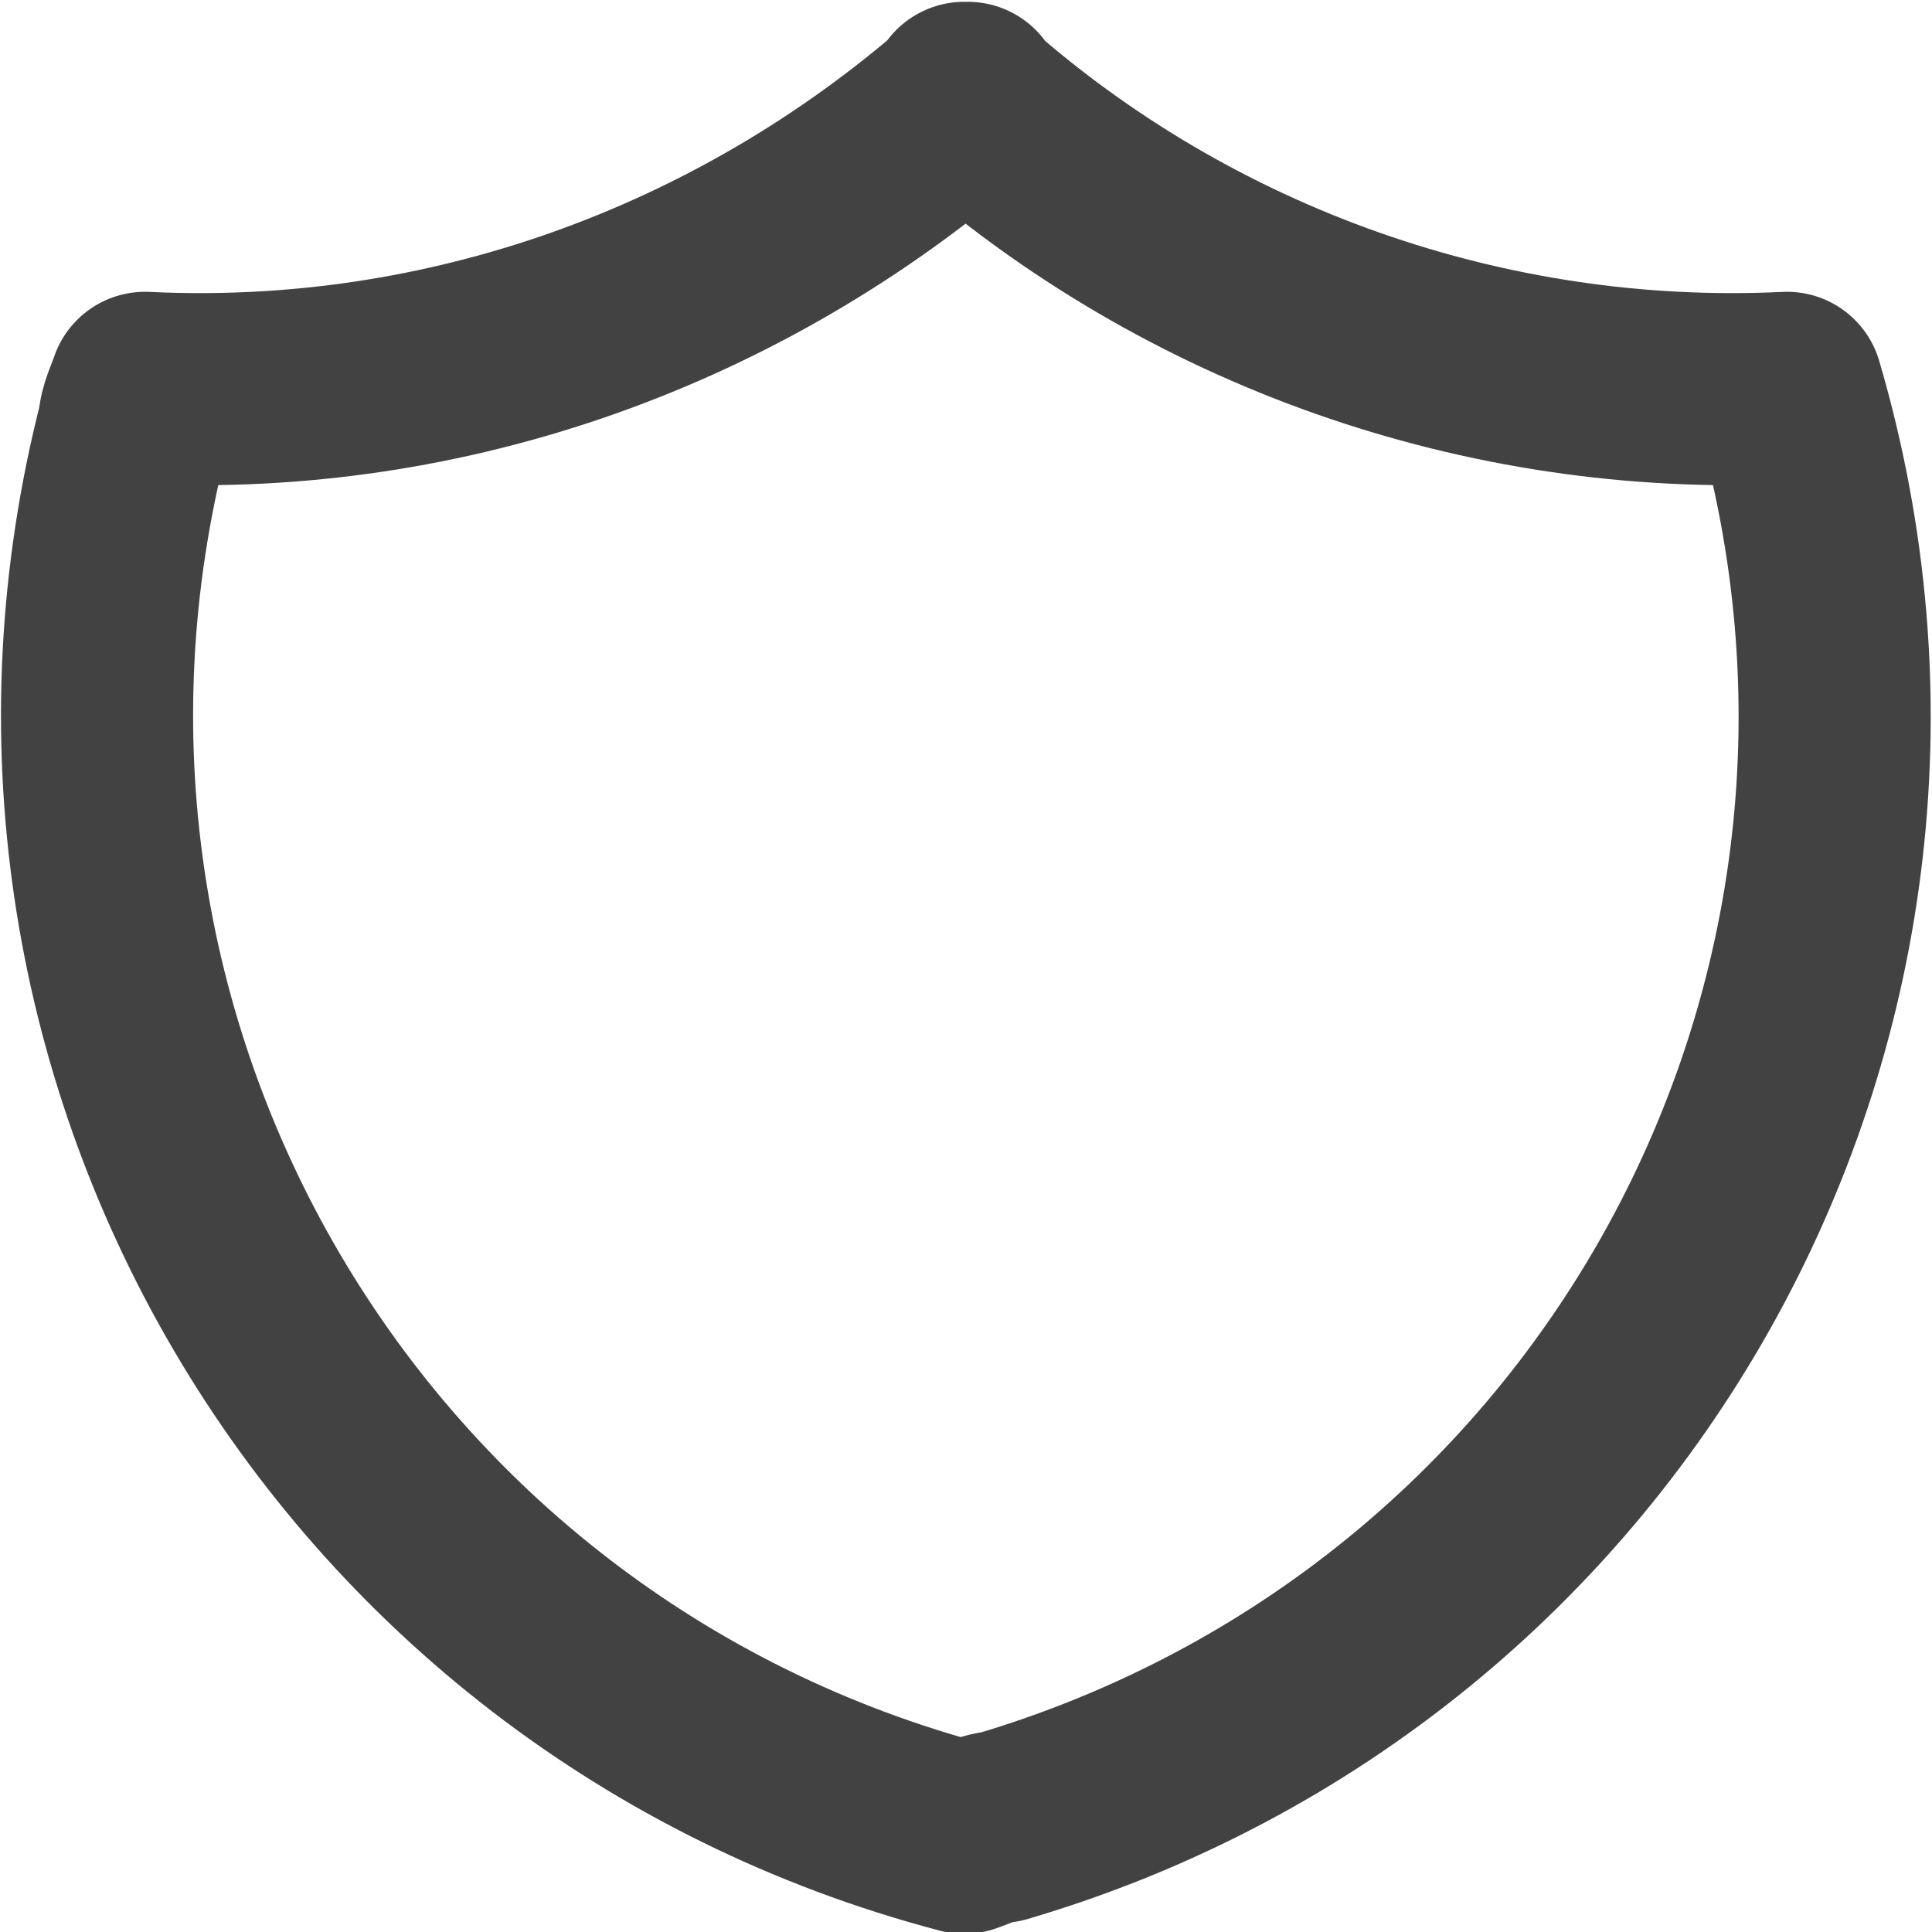
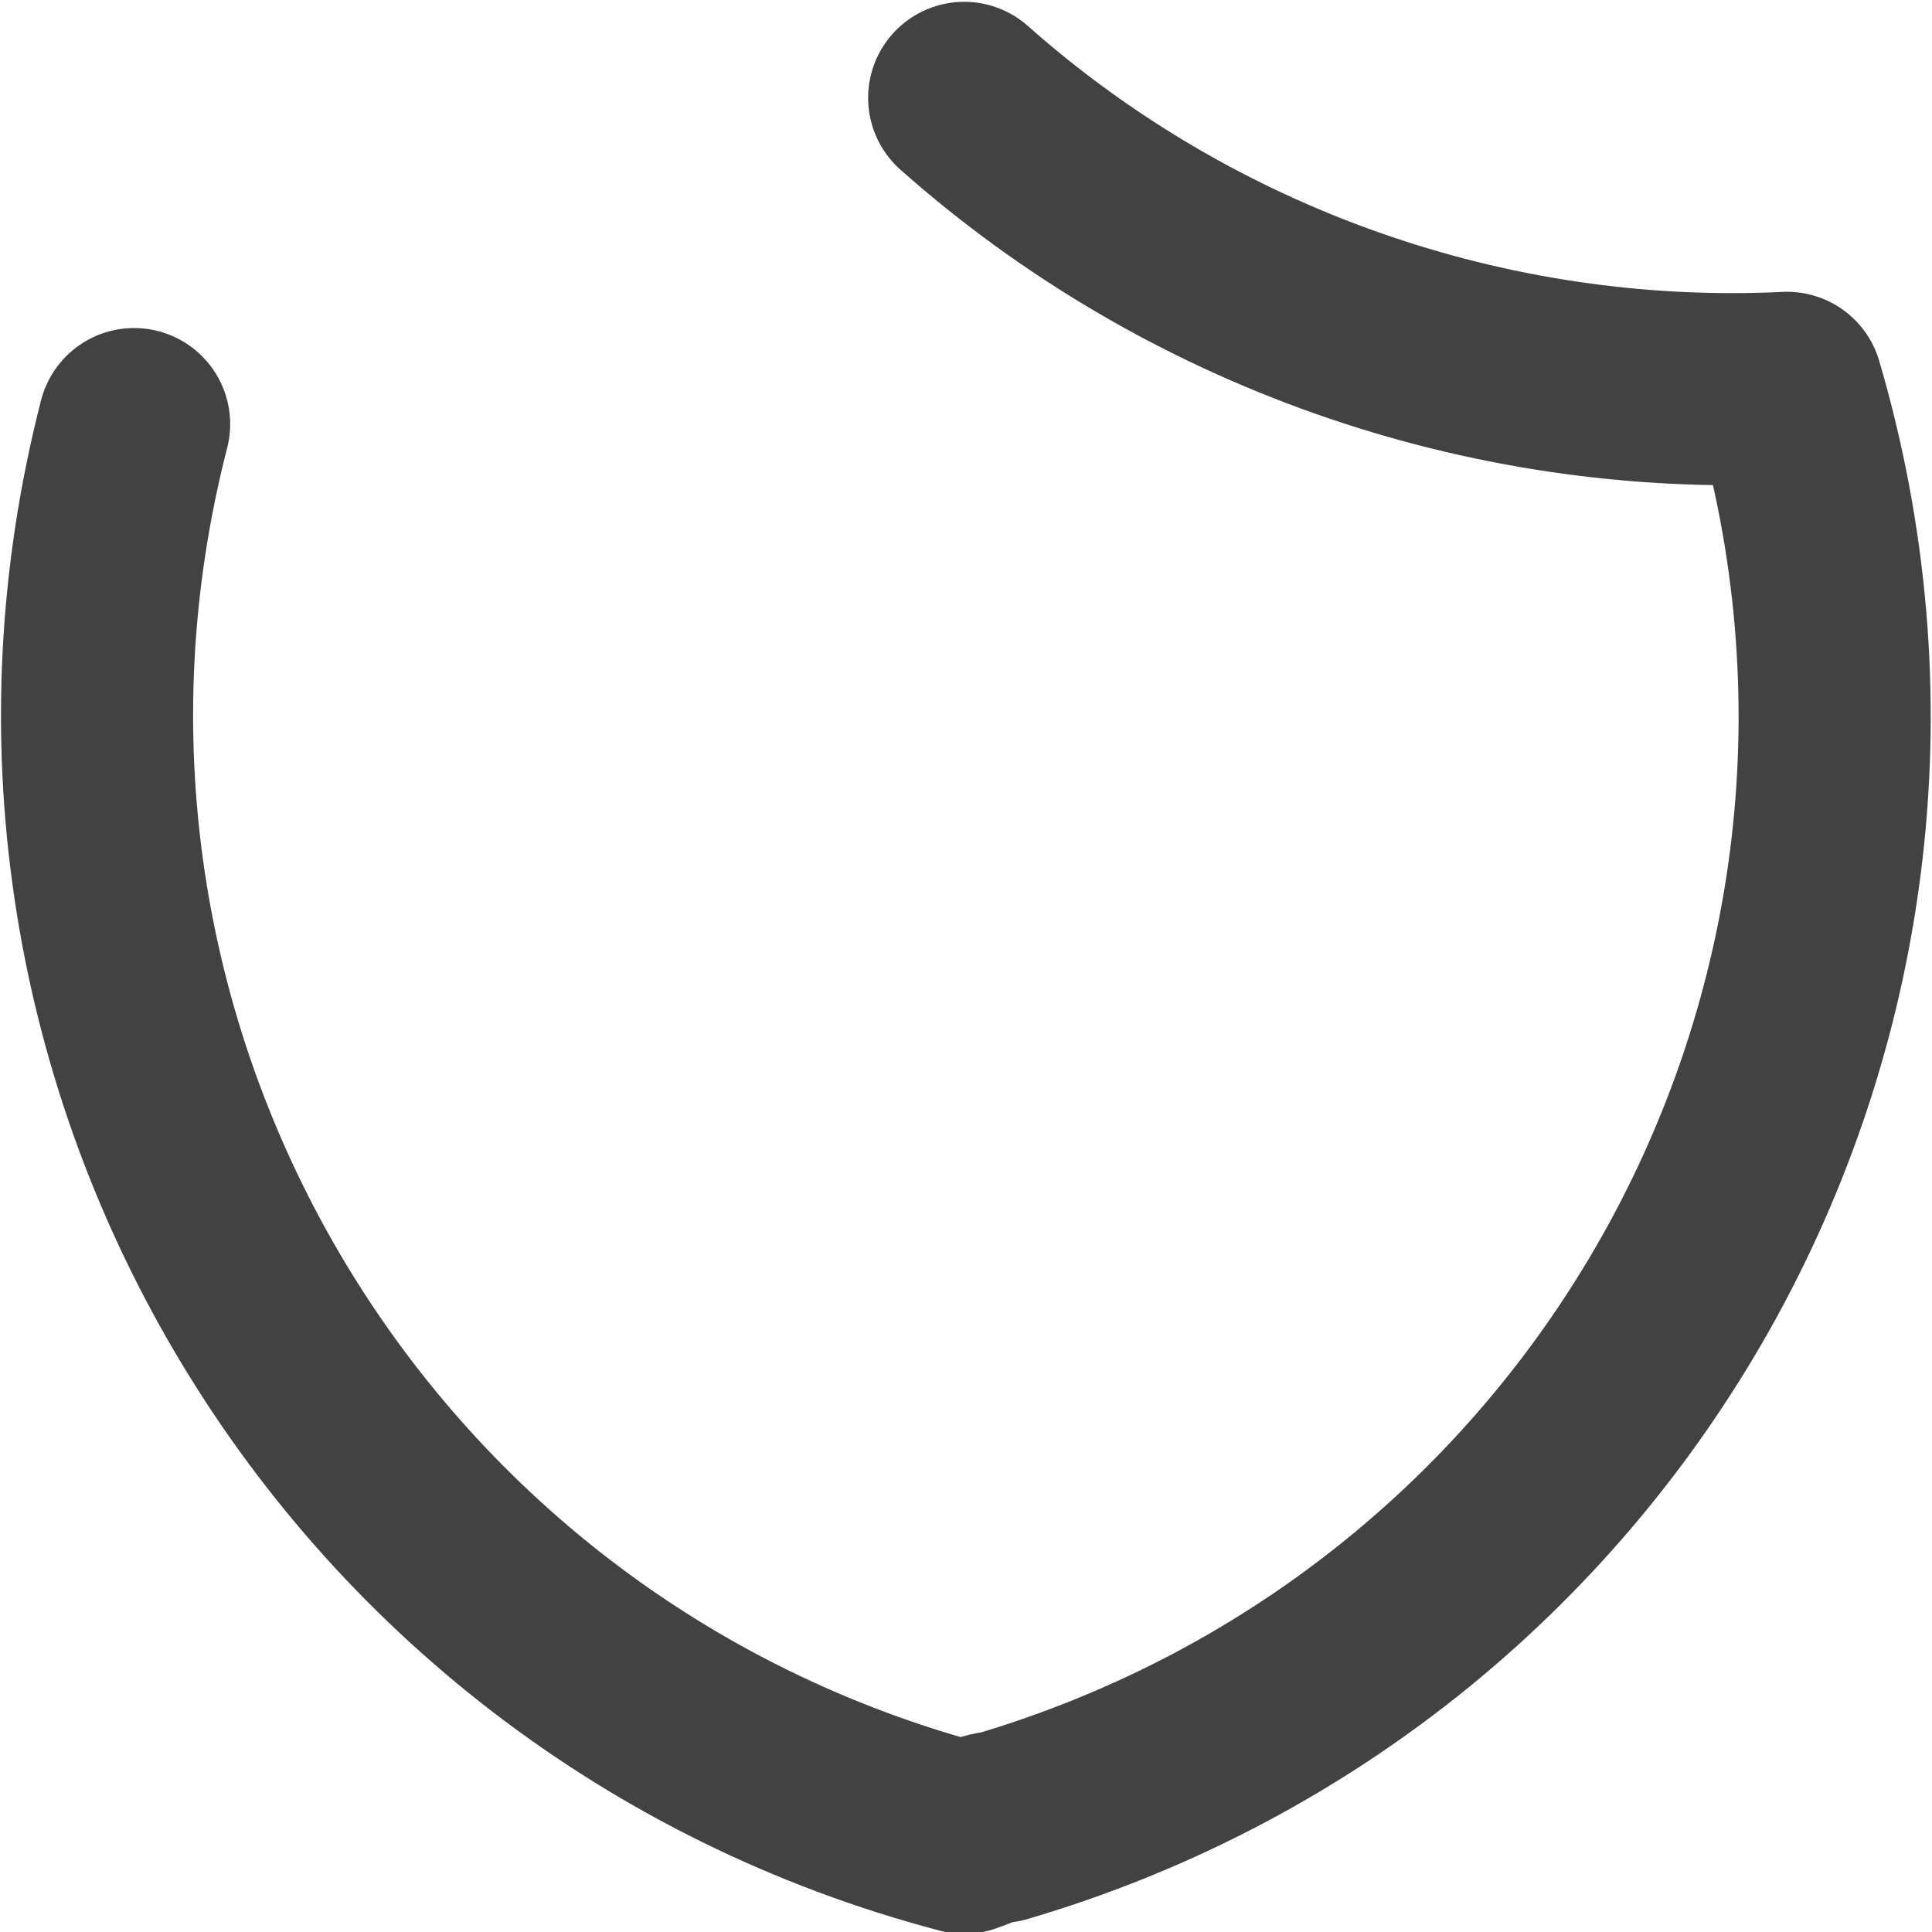
<svg xmlns="http://www.w3.org/2000/svg" id="Ebene_1" version="1.1" viewBox="0 0 53.3 53.3">
  <defs>
    <style> .st0 { fill: none; stroke: #424242; stroke-linecap: round; stroke-linejoin: round; stroke-width: 5.3px; } </style>
  </defs>
-   <path class="st0" d="M26.6,2.7c6.2,5.5,14.4,8.4,22.7,8,5,17-4.7,34.7-21.7,39.7-.3,0-.7.2-1,.3C9.5,46.2-.7,28.8,3.7,11.7c0-.3.2-.7.3-1,8.3.4,16.4-2.5,22.7-8" />
+   <path class="st0" d="M26.6,2.7c6.2,5.5,14.4,8.4,22.7,8,5,17-4.7,34.7-21.7,39.7-.3,0-.7.2-1,.3C9.5,46.2-.7,28.8,3.7,11.7" />
</svg>